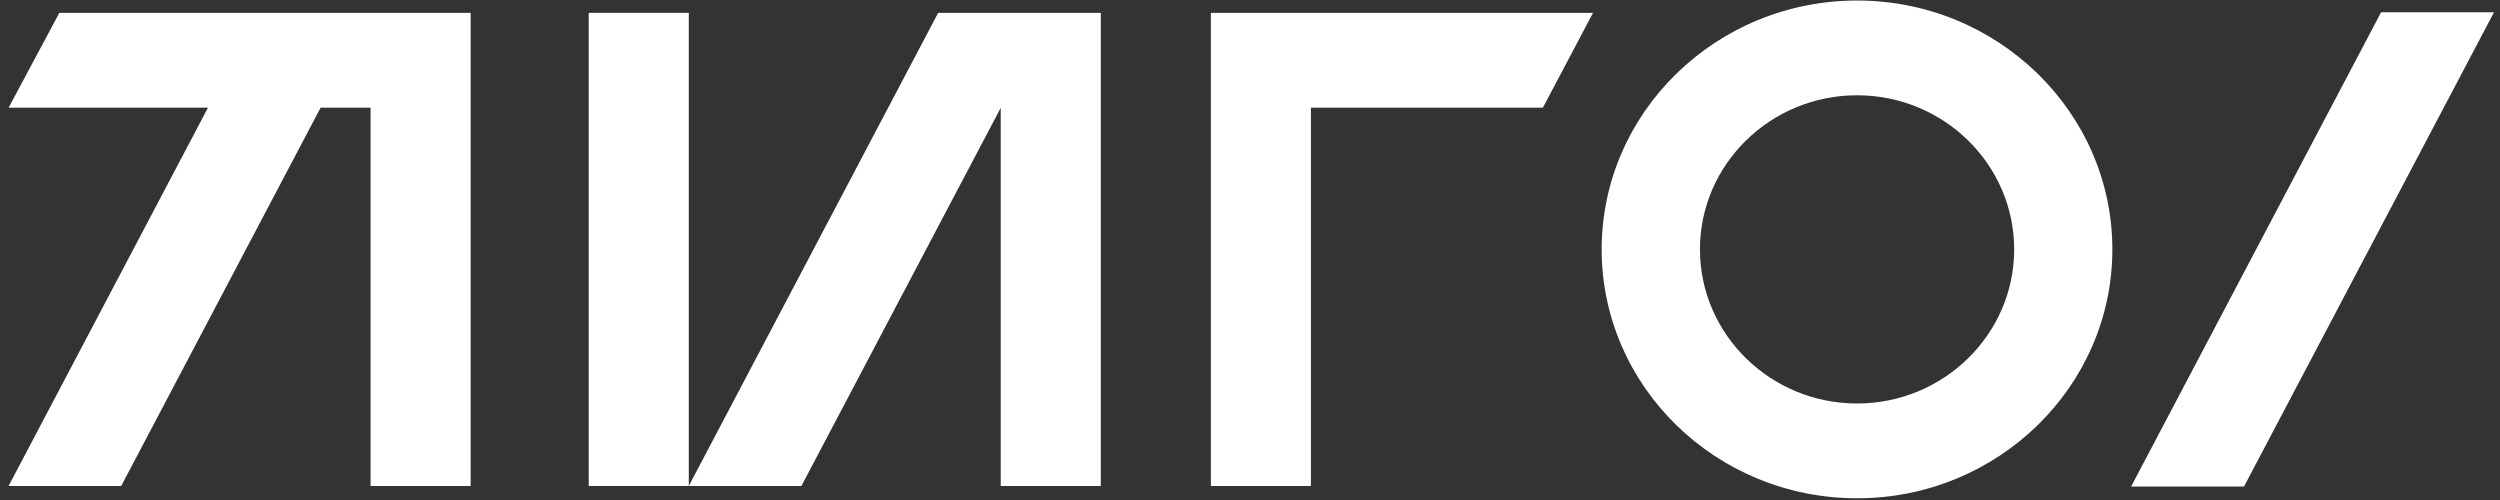
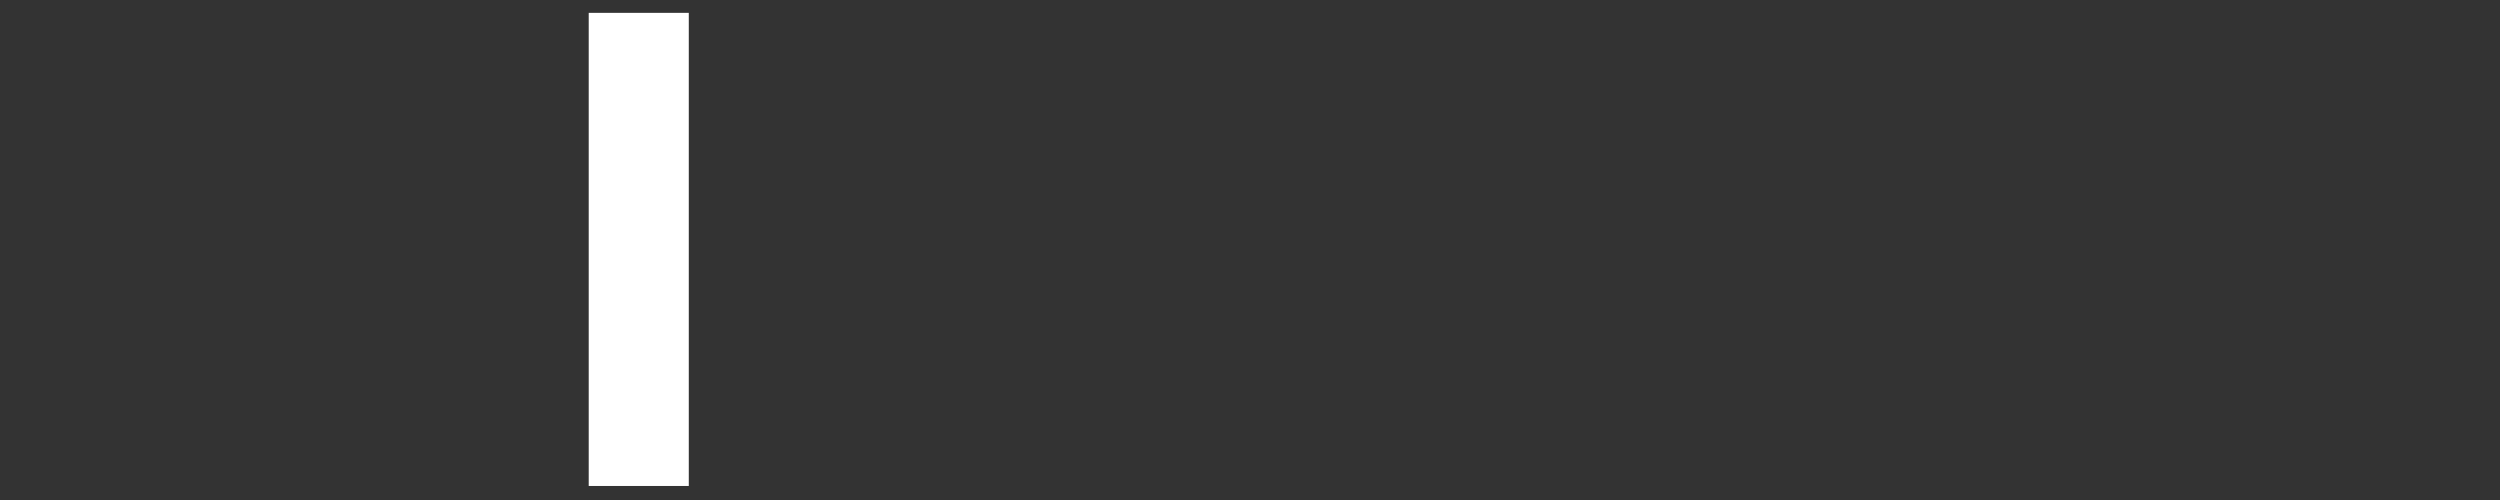
<svg xmlns="http://www.w3.org/2000/svg" width="185" height="37" viewBox="0 0 185 37" fill="none">
  <rect x="0" y="0" width="185" height="37" fill="#333333" stroke="none" />
  <g clip-path="url(#clip0_242_369)">
    <path d="M43.565 0.951H50.97V35.962H43.565V0.951Z" fill="white" />
-     <path d="M69.424 0.95L50.97 35.962H59.304L74.054 7.978V35.962H81.459V0.95H69.424ZM137.423 7.05C143.833 7.05 149.049 12.166 149.049 18.454C149.049 24.742 143.833 29.858 137.423 29.858C131.012 29.858 125.797 24.742 125.797 18.454C125.793 12.17 131.012 7.05 137.423 7.05V7.05ZM137.423 36.873C147.841 36.873 156.315 28.609 156.315 18.454C156.315 8.303 147.837 0.039 137.423 0.039C127.005 0.039 118.523 8.303 118.523 18.454C118.523 28.613 127 36.873 137.423 36.873ZM89.605 0.95V35.962H97.007V7.965H114.175L117.884 0.95H89.605ZM4.393 0.95L0.639 7.965H15.392L0.635 35.962H8.969L23.727 7.965H27.423V35.962H34.829V0.95H4.393Z" fill="white" />
-     <path d="M157.702 36.003H166.057L184.556 0.907H176.201L157.702 36.003Z" fill="white" />
  </g>
  <defs>
    <clipPath id="clip0_242_369">
      <rect width="183.922" height="36.952" fill="white" transform="translate(0.635 0.035)" />
    </clipPath>
  </defs>
</svg>